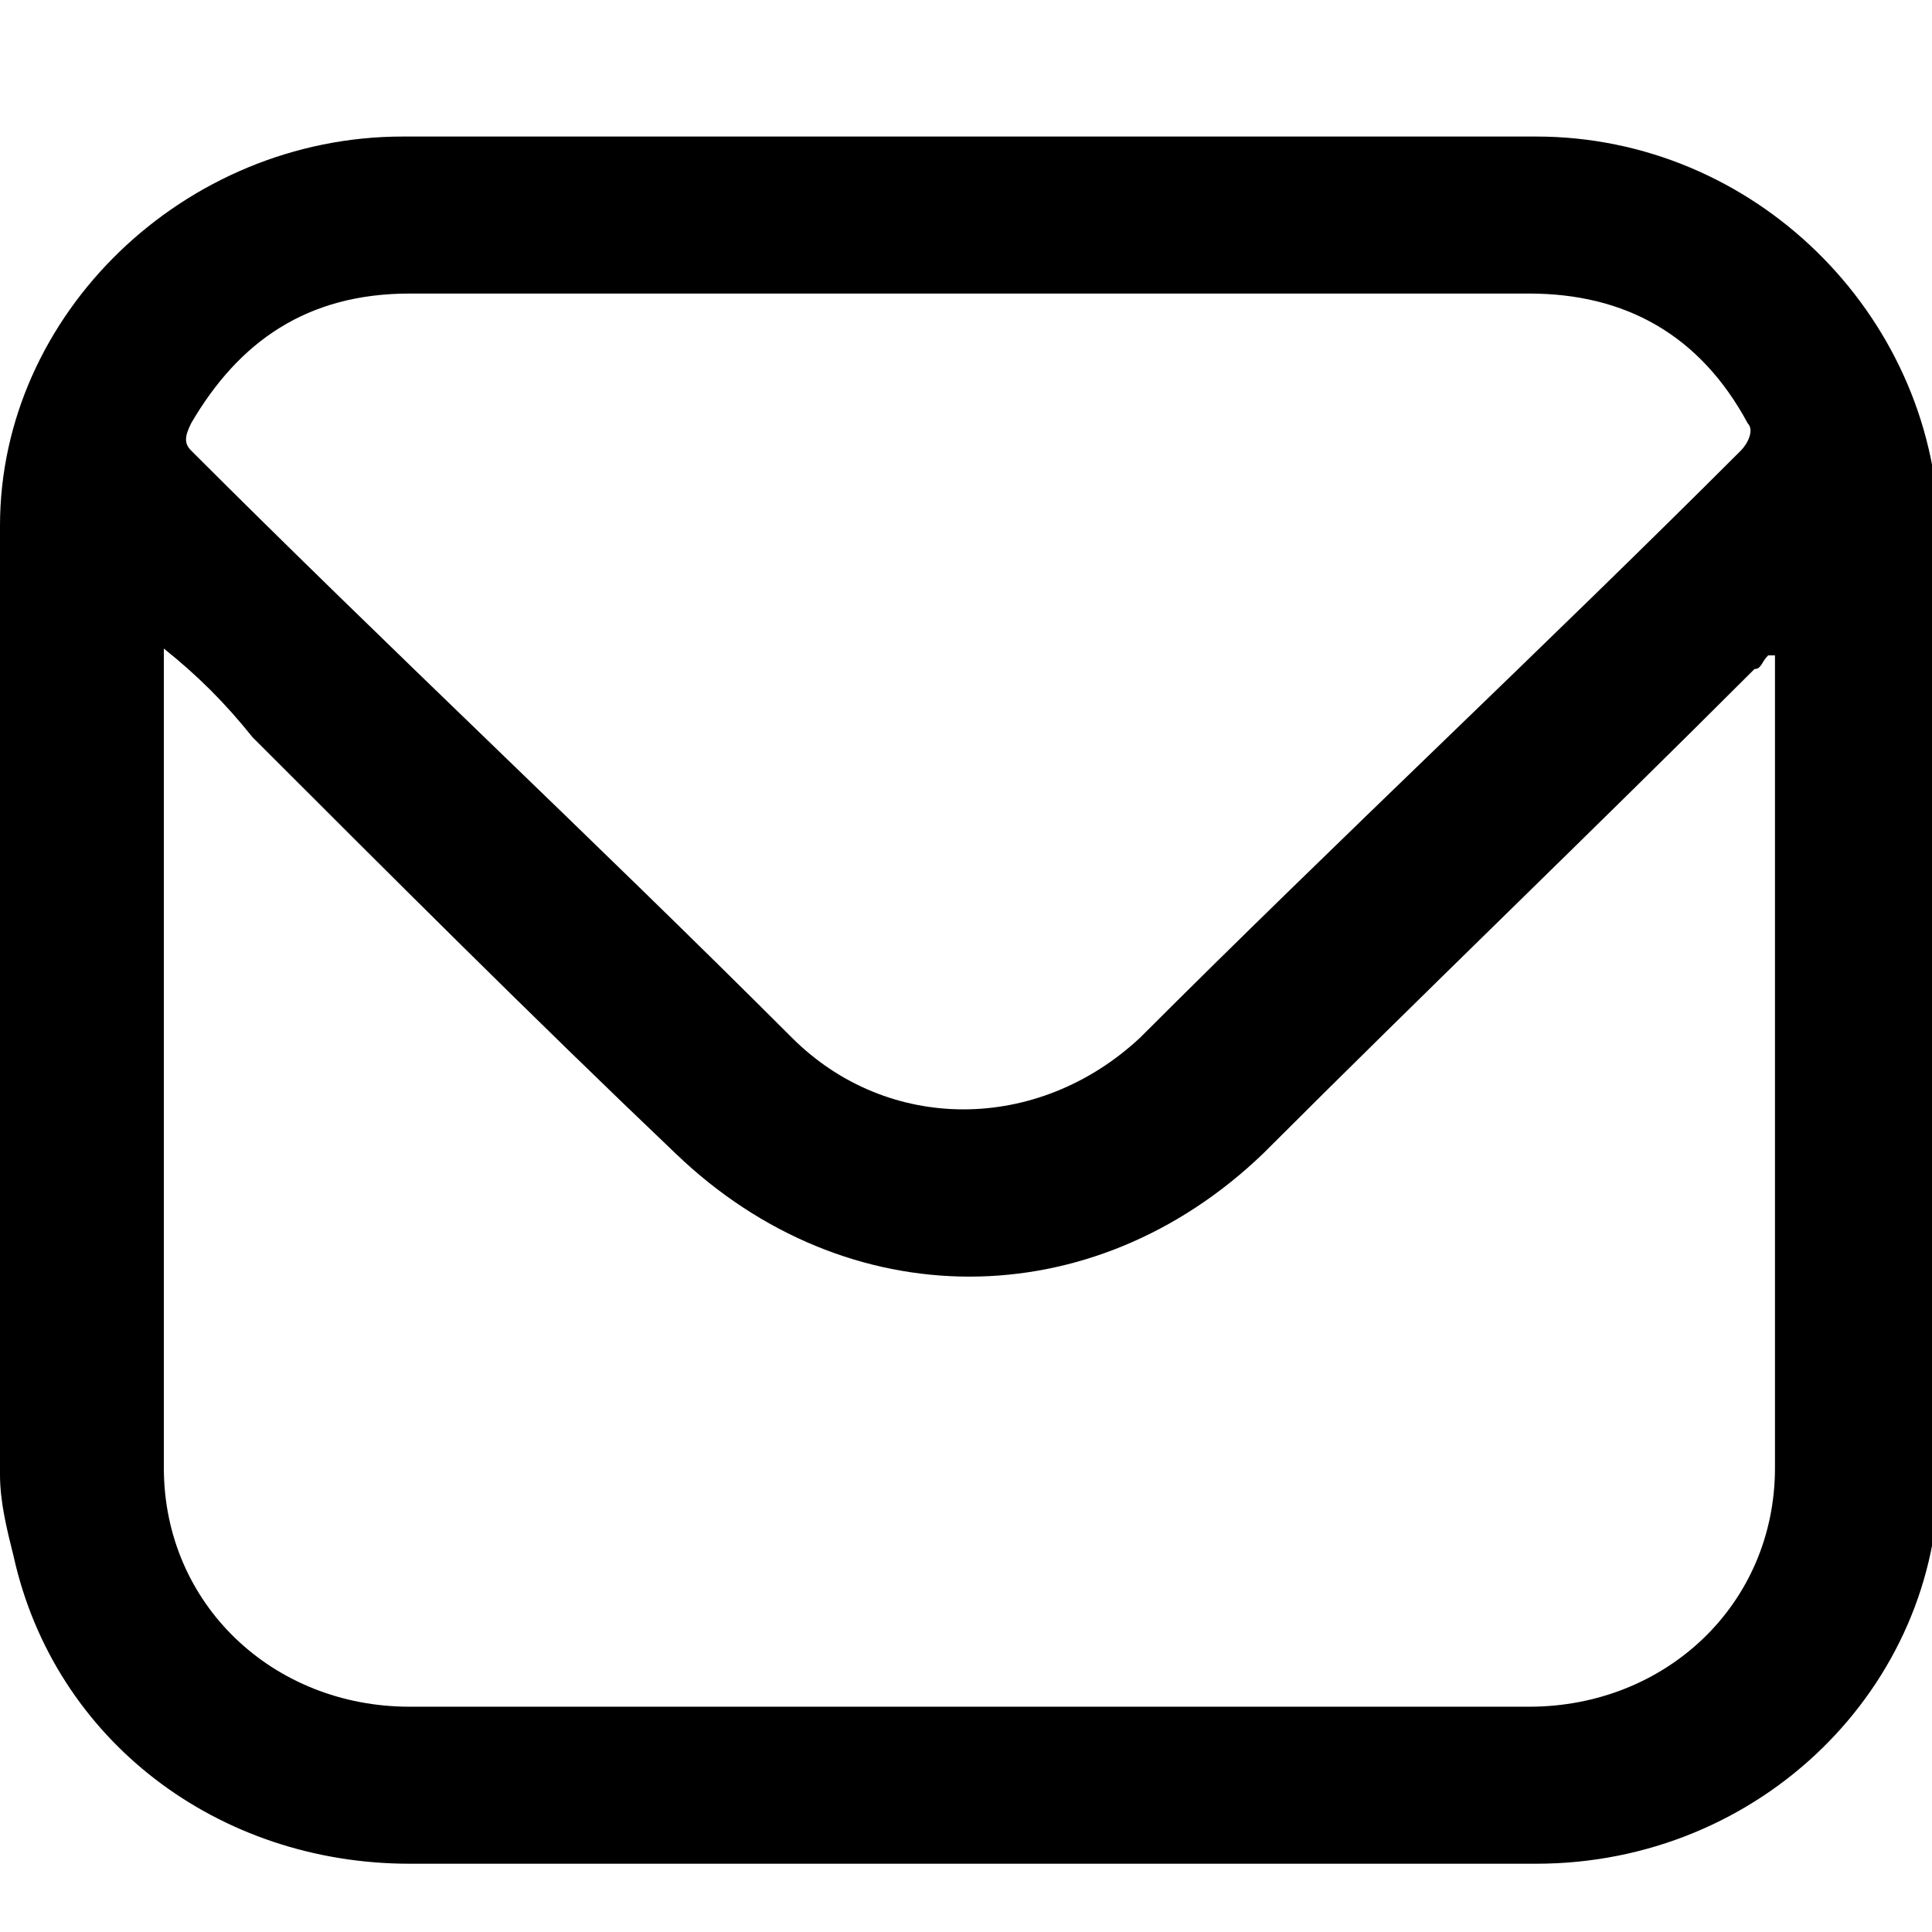
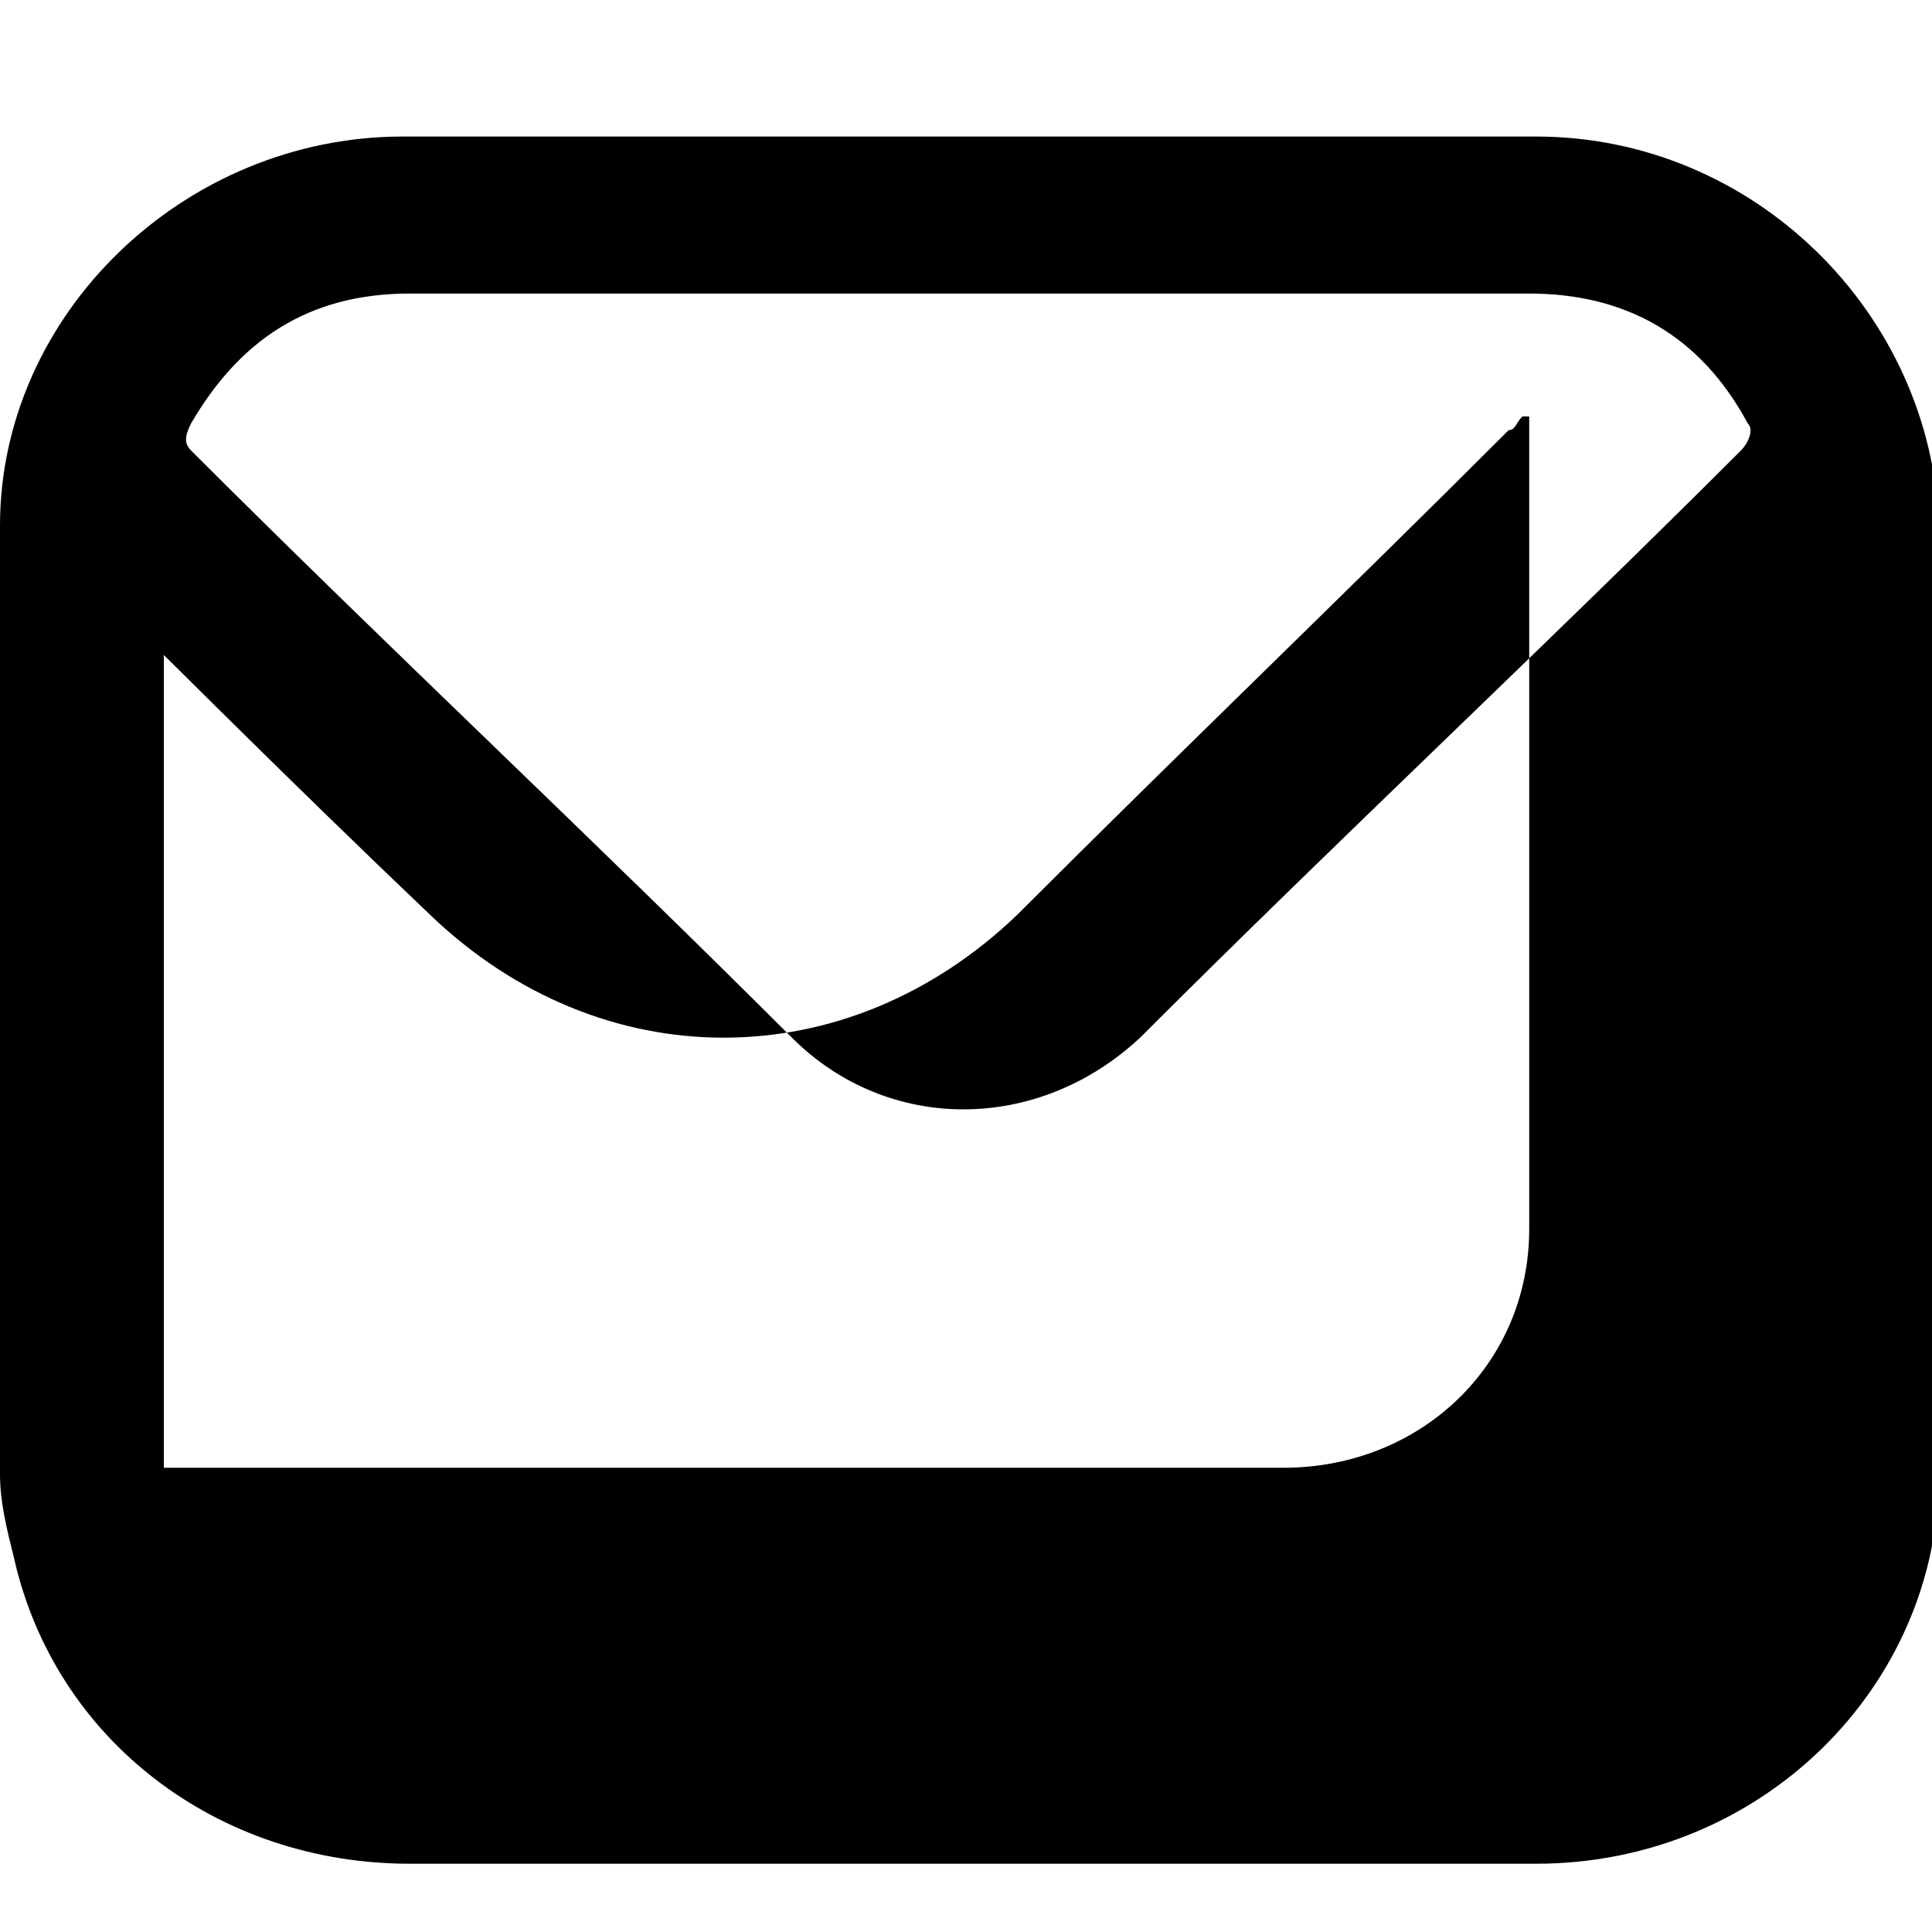
<svg xmlns="http://www.w3.org/2000/svg" version="1.1" id="Camada_1" x="0px" y="0px" viewBox="0 0 28.3 28.3" style="enable-background:new 0 0 28.3 28.3;" xml:space="preserve">
-   <path d="M14.2,27.3c-2.7,0-5.5,0-8.2,0c-2.8,0-5.2-1.8-5.8-4.5C0.1,22.4,0,22,0,21.6C0,17,0,12.3,0,7.7C0,4.6,2.7,2,5.9,2  c5.5,0,11,0,16.6,0c3.2,0,5.8,2.6,5.9,5.7c0,4.6,0,9.2,0,13.9c0,3.1-2.6,5.7-5.9,5.7C19.7,27.3,16.9,27.3,14.2,27.3z M2.4,9.5  c0,0.1,0,0.2,0,0.2c0,4,0,7.9,0,11.8C2.4,23.5,4,25,6,25c5.5,0,10.9,0,16.4,0c2,0,3.6-1.5,3.6-3.5c0-3.9,0-7.8,0-11.7  c0-0.1,0-0.1,0-0.2c0,0,0,0-0.1,0c-0.1,0.1-0.1,0.2-0.2,0.2c-2.4,2.4-4.8,4.7-7.2,7.1c-2.5,2.4-6.1,2.4-8.6,0  c-2.1-2-4.2-4.1-6.2-6.1C3.3,10.3,2.9,9.9,2.4,9.5z M14.2,4.3c-2.7,0-5.5,0-8.2,0C4.5,4.3,3.5,5,2.8,6.2C2.7,6.4,2.7,6.5,2.8,6.6  c2.9,2.9,5.9,5.7,8.8,8.6c1.4,1.4,3.6,1.4,5.1,0c2.9-2.9,5.9-5.7,8.8-8.6c0.1-0.1,0.2-0.3,0.1-0.4c-0.7-1.3-1.8-1.9-3.2-1.9  C19.6,4.3,16.9,4.3,14.2,4.3z" />
+   <path d="M14.2,27.3c-2.7,0-5.5,0-8.2,0c-2.8,0-5.2-1.8-5.8-4.5C0.1,22.4,0,22,0,21.6C0,17,0,12.3,0,7.7C0,4.6,2.7,2,5.9,2  c5.5,0,11,0,16.6,0c3.2,0,5.8,2.6,5.9,5.7c0,4.6,0,9.2,0,13.9c0,3.1-2.6,5.7-5.9,5.7C19.7,27.3,16.9,27.3,14.2,27.3z M2.4,9.5  c0,0.1,0,0.2,0,0.2c0,4,0,7.9,0,11.8c5.5,0,10.9,0,16.4,0c2,0,3.6-1.5,3.6-3.5c0-3.9,0-7.8,0-11.7  c0-0.1,0-0.1,0-0.2c0,0,0,0-0.1,0c-0.1,0.1-0.1,0.2-0.2,0.2c-2.4,2.4-4.8,4.7-7.2,7.1c-2.5,2.4-6.1,2.4-8.6,0  c-2.1-2-4.2-4.1-6.2-6.1C3.3,10.3,2.9,9.9,2.4,9.5z M14.2,4.3c-2.7,0-5.5,0-8.2,0C4.5,4.3,3.5,5,2.8,6.2C2.7,6.4,2.7,6.5,2.8,6.6  c2.9,2.9,5.9,5.7,8.8,8.6c1.4,1.4,3.6,1.4,5.1,0c2.9-2.9,5.9-5.7,8.8-8.6c0.1-0.1,0.2-0.3,0.1-0.4c-0.7-1.3-1.8-1.9-3.2-1.9  C19.6,4.3,16.9,4.3,14.2,4.3z" />
</svg>